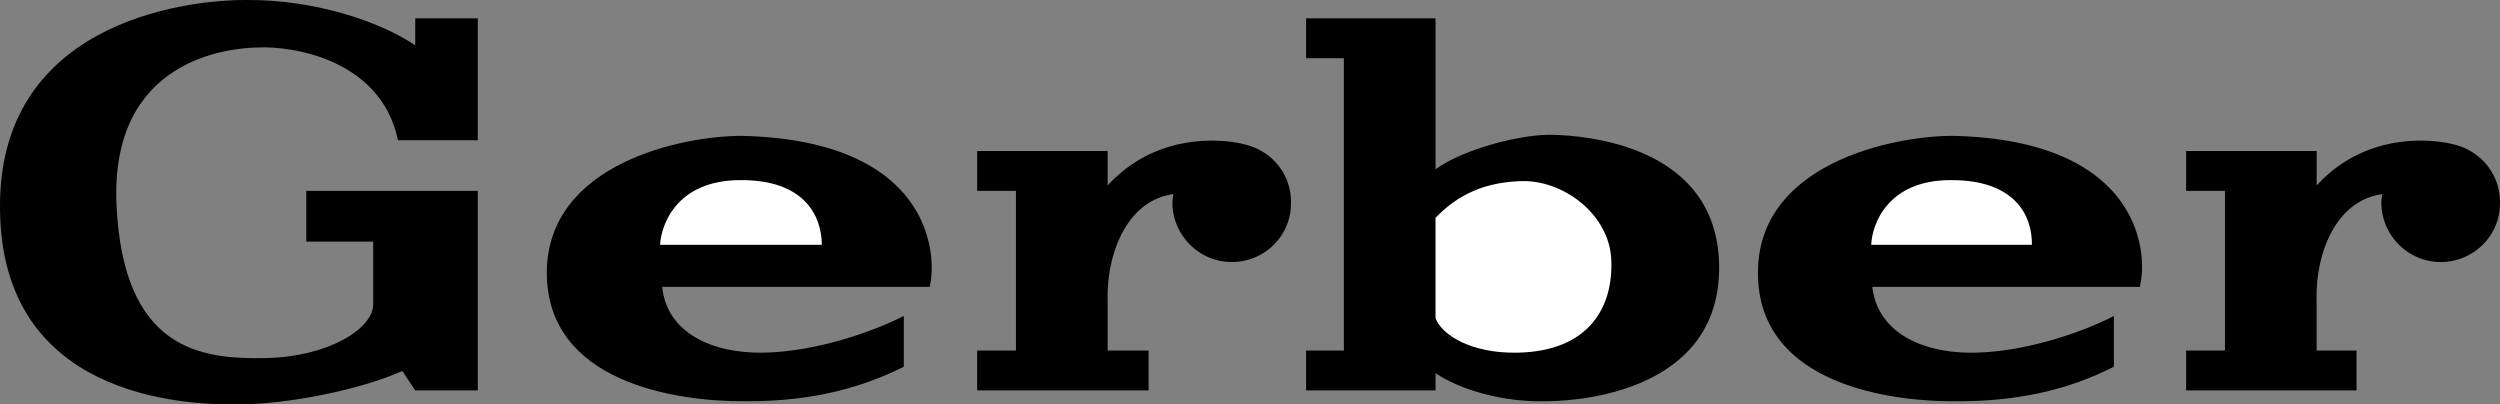
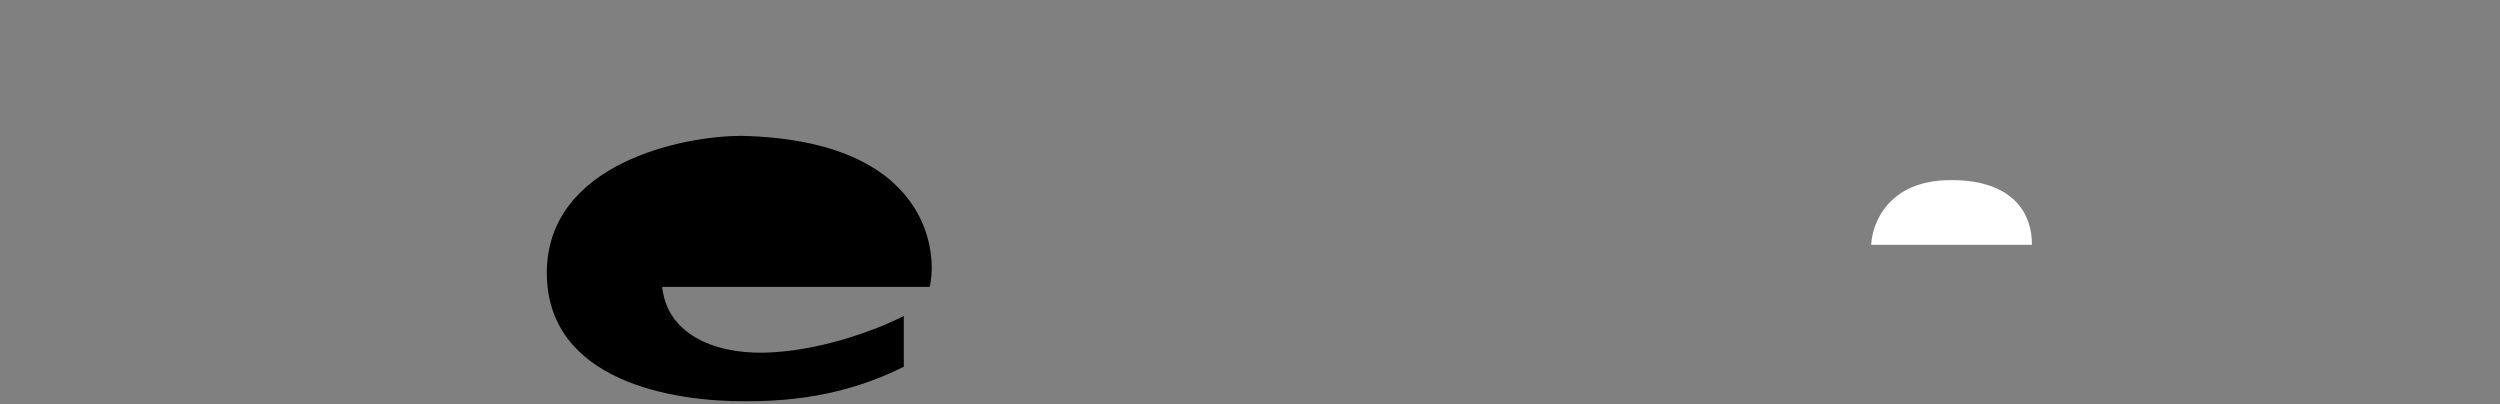
<svg xmlns="http://www.w3.org/2000/svg" width="231.803" height="37.5">
  <rect width="100%" height="100%" fill="#808080" stroke="none" />
-   <path d="M115.803 13.5c-2.086-.664-8.477-1.363-13.102 3.7V14H90.604v3.7H94.2v14.8h-3.597v3.7h15.898v-3.7h-3.8v-4.703c-.099-4.113 1.687-9.195 6.1-9.797-.05.254-.07.516-.1.797.03 3.031 2.495 5.496 5.5 5.5 3.077-.004 5.542-2.469 5.5-5.5.042-2.504-1.61-4.605-3.9-5.297m112.099 0c-2.097-.664-8.488-1.363-13.097 3.7V14H202.7v3.7h3.602v14.8H202.7v3.7h15.801v-3.7h-3.7v-4.703c-.113-4.113 1.673-9.195 6.098-9.797a4.324 4.324 0 0 0-.097.797c.015 3.031 2.484 5.496 5.5 5.5 3.066-.004 5.53-2.469 5.5-5.5.03-2.504-1.625-4.605-3.903-5.297m-46.795-.902c-5.442-.023-18.125 2.512-18.102 12.7-.023 10.112 11.785 11.952 18.3 11.902 6.61.05 11.25-1.438 14.7-3.2v-4.703c-2.84 1.477-8.09 3.313-12.898 3.403-4.817.085-9.016-1.84-9.5-6.102H198.4c.801-3 .188-13.586-17.296-14" />
  <path fill="#fff" d="M173.502 22.7c.062-1.813 1.453-6.016 7.398-6 5.875-.016 7.54 3.222 7.5 6h-14.898" />
  <path d="M68.803 12.598c-5.403-.023-18.086 2.512-18.102 12.7C50.717 35.41 62.525 37.25 69.104 37.2c6.546.05 11.187-1.438 14.699-3.2v-4.703c-2.903 1.477-8.153 3.313-13 3.403-4.778.085-8.977-1.84-9.403-6.102h24.801c.738-3 .125-13.586-17.398-14" />
-   <path fill="#fff" d="M61.201 22.7c.102-1.813 1.492-6.016 7.5-6 5.813-.016 7.477 3.222 7.5 6h-15" />
-   <path d="M38.502 4.2C35.052 1.899 29.104-.027 22.9 0 16.678-.027-.209 2.336.002 19.4c.14 17.324 16.762 18.113 21.8 18.101 4.938.012 11.677-1.39 15.5-3.101l1.2 1.8h5.8V17.7H28.4v4.7h6.204v5.8c.011 2.313-4.278 4.938-10.102 5-5.898.11-13.074-.765-13.7-14.199-.6-13.515 10.337-14.566 13.2-14.601 2.914-.137 11.312 1 12.898 8.601h7.403V1.7h-5.801v2.5m105.5 8.3c-2.813-.101-8.324 1.297-10.898 3.2v-14h-12v3.699h3.5V32.5h-3.5v3.7h12v-1.602c2.222 1.512 6.25 2.738 10.398 2.602 4.074-.04 16.062-1.438 15.898-12.602-.183-11.238-12.609-12.023-15.398-12.098" />
-   <path fill="#fff" d="M140.701 32.7c-4.324.085-7.035-1.665-7.597-3.2v-9.3c1.613-1.676 3.886-3.25 7.796-3.403 3.965-.2 8.34 3.04 8.5 7.3.192 4.313-1.996 8.47-8.699 8.603" />
</svg>